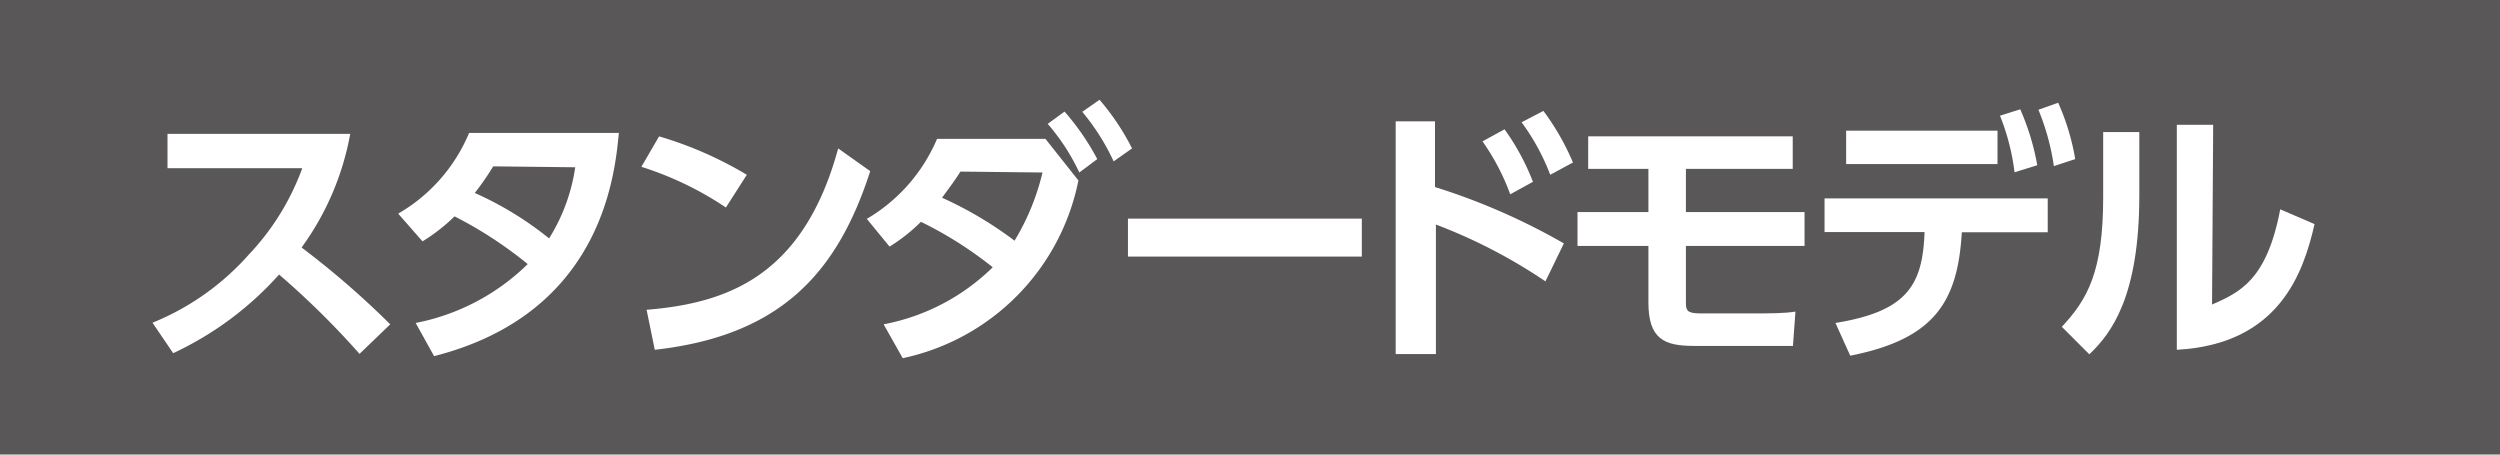
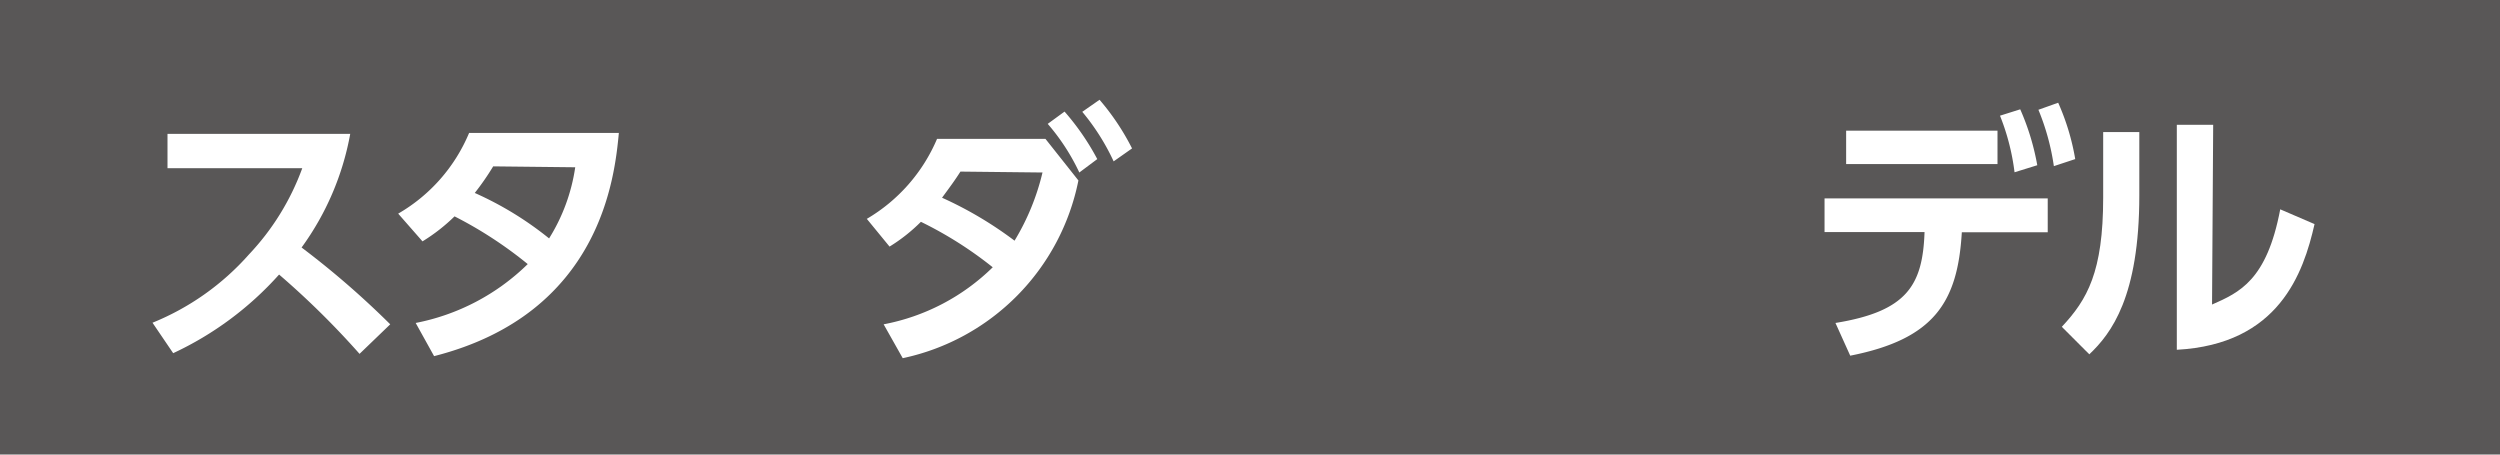
<svg xmlns="http://www.w3.org/2000/svg" viewBox="0 0 110 20">
  <defs>
    <style>.cls-1{fill:#595757;}.cls-2{fill:#fff;}</style>
  </defs>
  <g id="レイヤー_2" data-name="レイヤー 2">
    <g id="レイヤー_4" data-name="レイヤー 4">
      <rect class="cls-1" width="110" height="20" />
      <path class="cls-2" d="M15.41,5.89a12.17,12.17,0,0,1-2.14,5,38.11,38.11,0,0,1,3.9,3.38l-1.35,1.3a36.56,36.56,0,0,0-3.54-3.49,14.4,14.4,0,0,1-4.66,3.46L6.71,14.2a11.37,11.37,0,0,0,4.24-3A11,11,0,0,0,13.3,7.4H7.37V5.89Z" />
      <path class="cls-2" d="M17.52,9.4a7.38,7.38,0,0,0,3.12-3.55h6.59c-.18,1.86-.75,7.94-8.13,9.82l-.81-1.46a9.67,9.67,0,0,0,4.93-2.59A18,18,0,0,0,20,9.52a7.94,7.94,0,0,1-1.41,1.1ZM21.7,7.32a11.57,11.57,0,0,1-.81,1.17,14.69,14.69,0,0,1,3.27,2,8.11,8.11,0,0,0,1.15-3.13Z" />
-       <path class="cls-2" d="M31.94,9.13a14.51,14.51,0,0,0-3.72-1.79L29,6a16.67,16.67,0,0,1,3.86,1.69Zm-3.49,4.5c3.56-.29,6.9-1.48,8.43-7.1l1.41,1c-1.43,4.43-3.9,7.24-9.48,7.86Z" />
      <path class="cls-2" d="M38.88,14.27a9.33,9.33,0,0,0,4.8-2.51,17,17,0,0,0-3.16-2,7.47,7.47,0,0,1-1.38,1.09l-1-1.22a7.46,7.46,0,0,0,3.09-3.52H46l1.45,1.83a10,10,0,0,1-7.73,7.82Zm3.38-6.72c-.25.39-.42.62-.81,1.15a16.71,16.71,0,0,1,3.19,1.89,10.4,10.4,0,0,0,1.23-3Zm4.58-2.64A10.91,10.91,0,0,1,48.28,7l-.79.59A9.3,9.3,0,0,0,46.1,5.45Zm1.54-.52a10.61,10.61,0,0,1,1.43,2.14L49,7.1a9.85,9.85,0,0,0-1.38-2.18Z" />
-       <path class="cls-2" d="M59.92,9.62v1.67H49.63V9.62Z" />
-       <path class="cls-2" d="M68,12.38a23.36,23.36,0,0,0-4.82-2.5v5.7H61.41V5.34h1.73V8.23a28.45,28.45,0,0,1,5.67,2.48Zm-1.8-6.69A10.31,10.31,0,0,1,67.45,8l-1,.55a9.93,9.93,0,0,0-1.22-2.33Zm1.71-.81a10.86,10.86,0,0,1,1.3,2.27l-1,.54a9.68,9.68,0,0,0-1.26-2.31Z" />
-       <path class="cls-2" d="M74.18,7.43v1.9H79.4v1.49H74.18v2.51c0,.33.06.46.64.46H77c.89,0,1.51,0,2-.08l-.11,1.51H74.53c-1.3,0-2-.3-2-1.91V10.82H69.41V9.33h3.12V7.43H69.88V6h9V7.43Z" />
      <path class="cls-2" d="M80.76,14.21c3.15-.51,3.84-1.66,3.92-4h-4.4V8.73H90.1v1.49H86.32c-.18,3.07-1.21,4.7-4.91,5.43Zm7.13-8.46V7.22H81.23V5.75Zm1-.94a10.71,10.71,0,0,1,.75,2.46l-1,.31A10,10,0,0,0,88,5.09Zm1.67-.29A10.28,10.28,0,0,1,91.31,7l-.94.31a10.34,10.34,0,0,0-.68-2.48Z" />
      <path class="cls-2" d="M94.13,8.59c0,4.46-1.23,6.08-2.2,7l-1.21-1.21c1.12-1.2,1.82-2.41,1.82-5.69V5.81h1.59Zm3.2,4.81c1.2-.53,2.41-1.06,3-4.19l1.51.65c-.49,2.16-1.57,5.29-6.06,5.53V5.49h1.6Z" />
    </g>
  </g>
</svg>